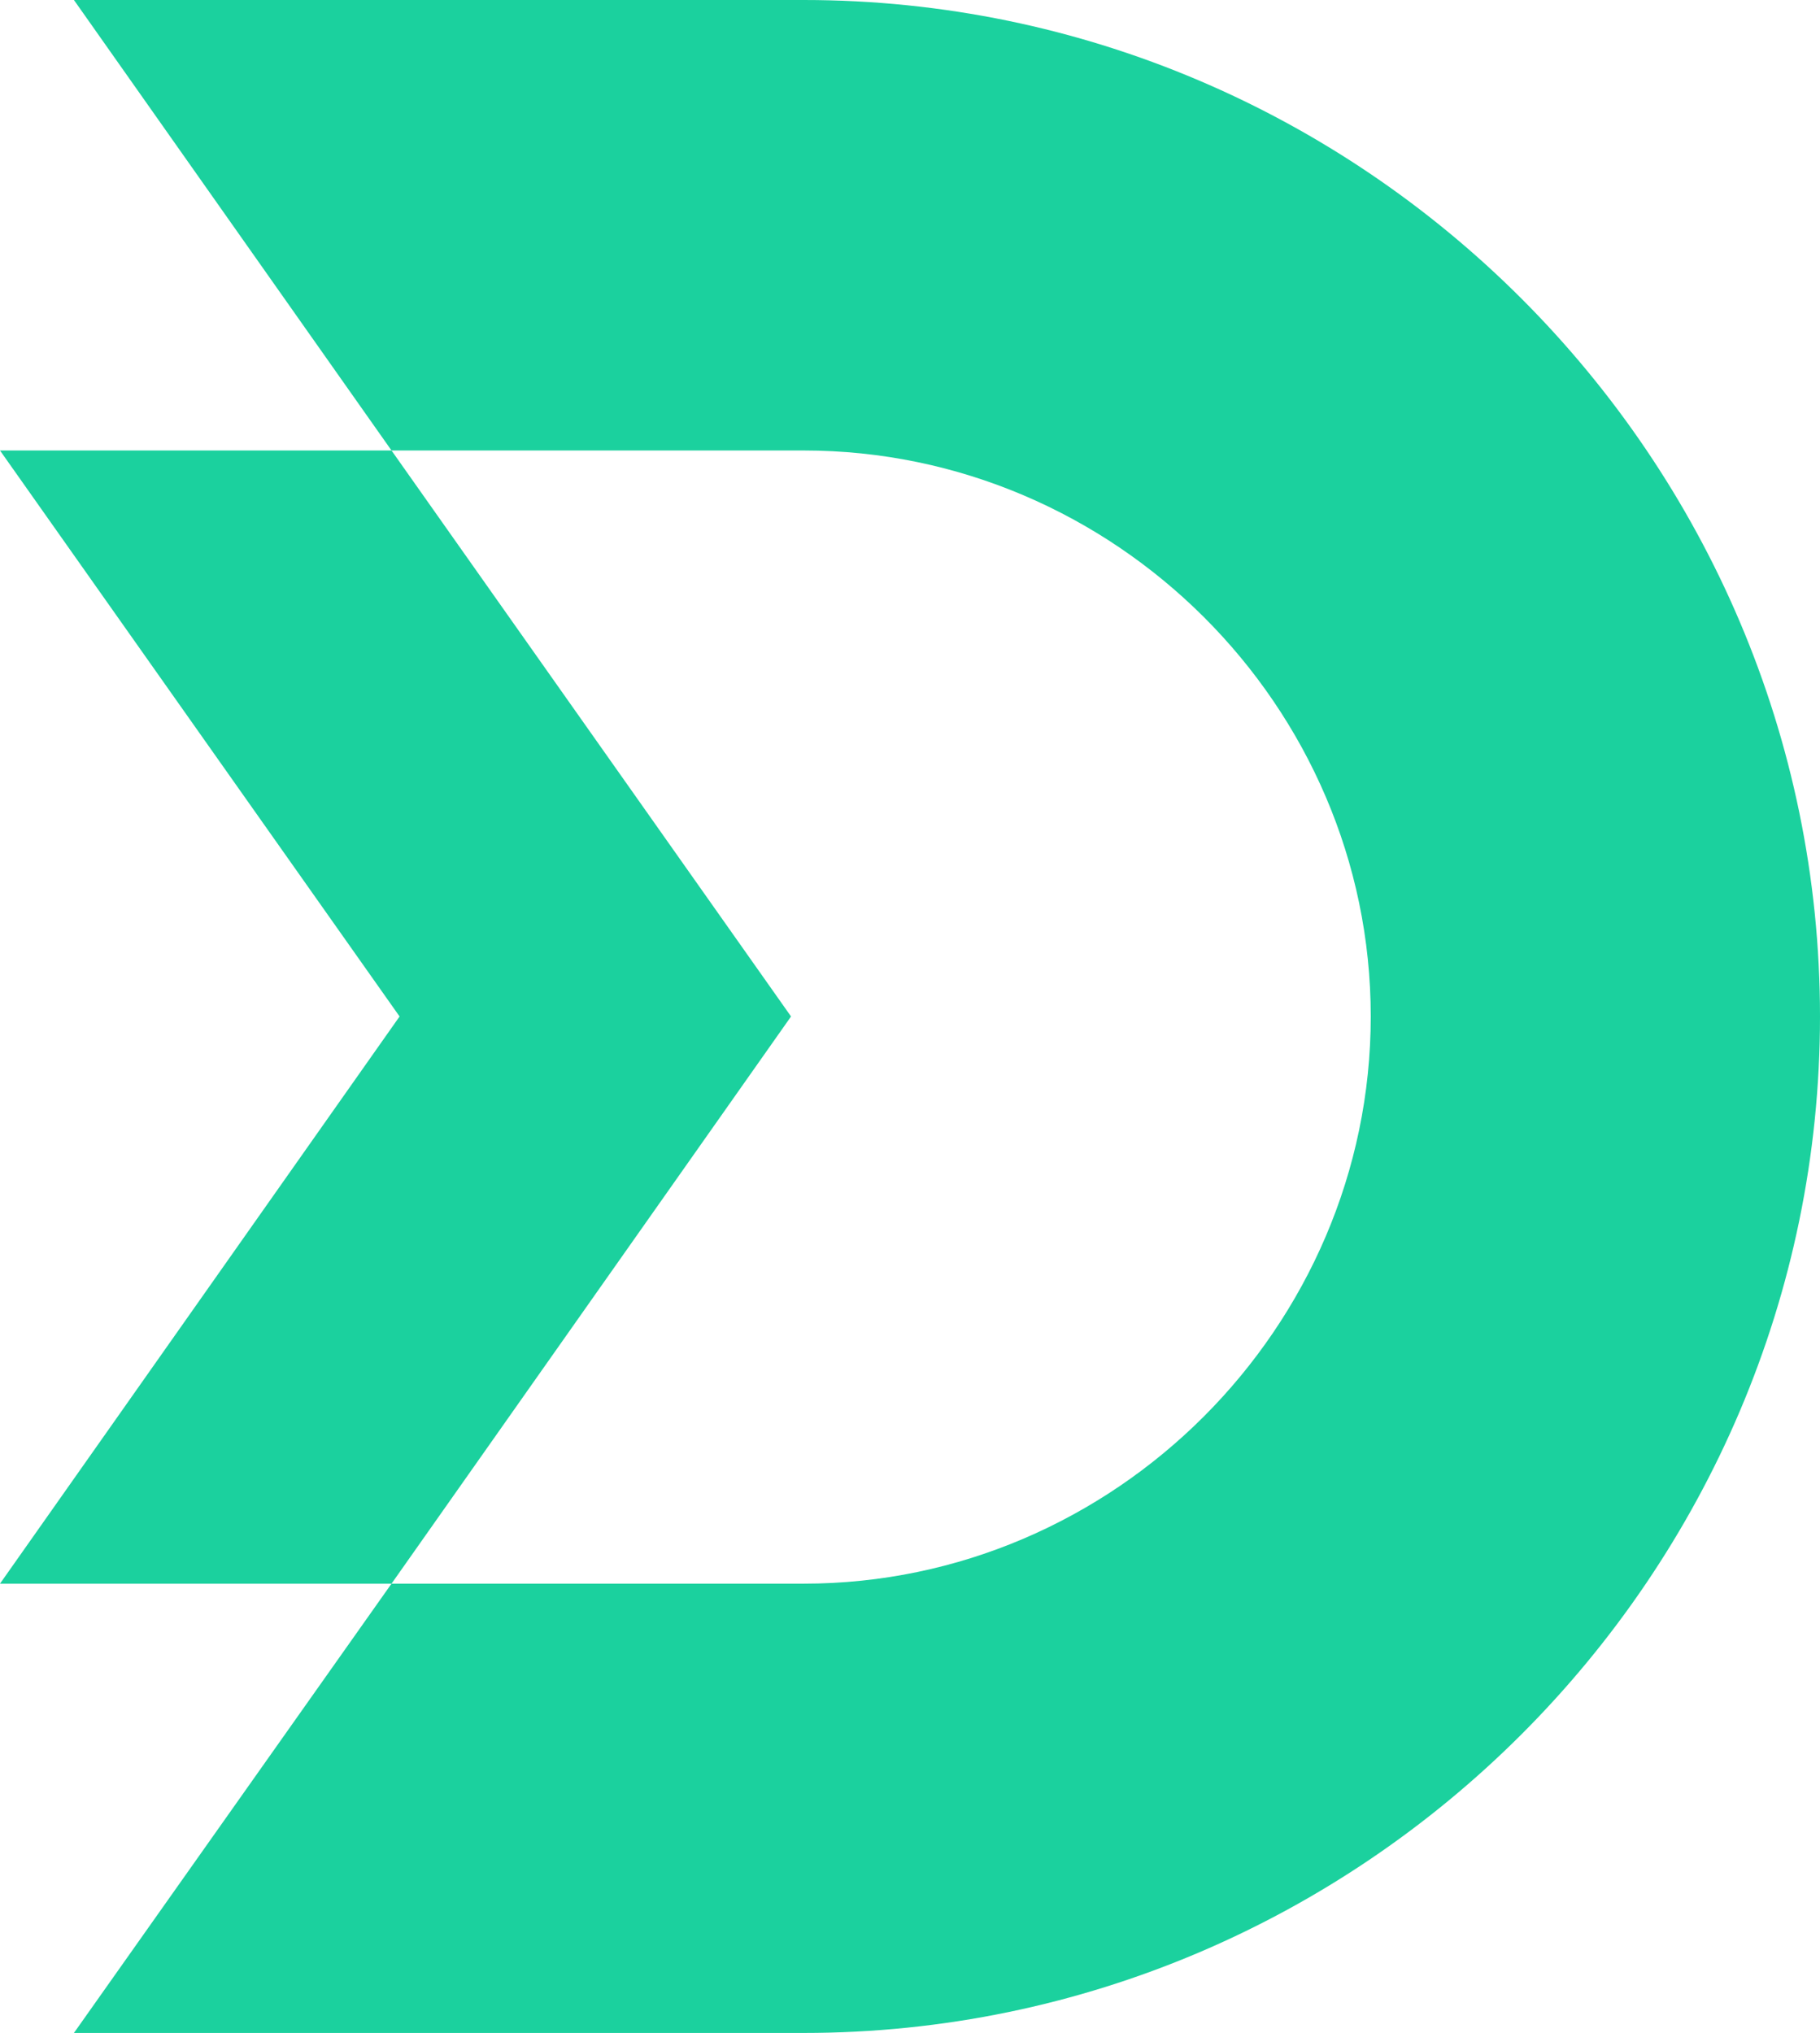
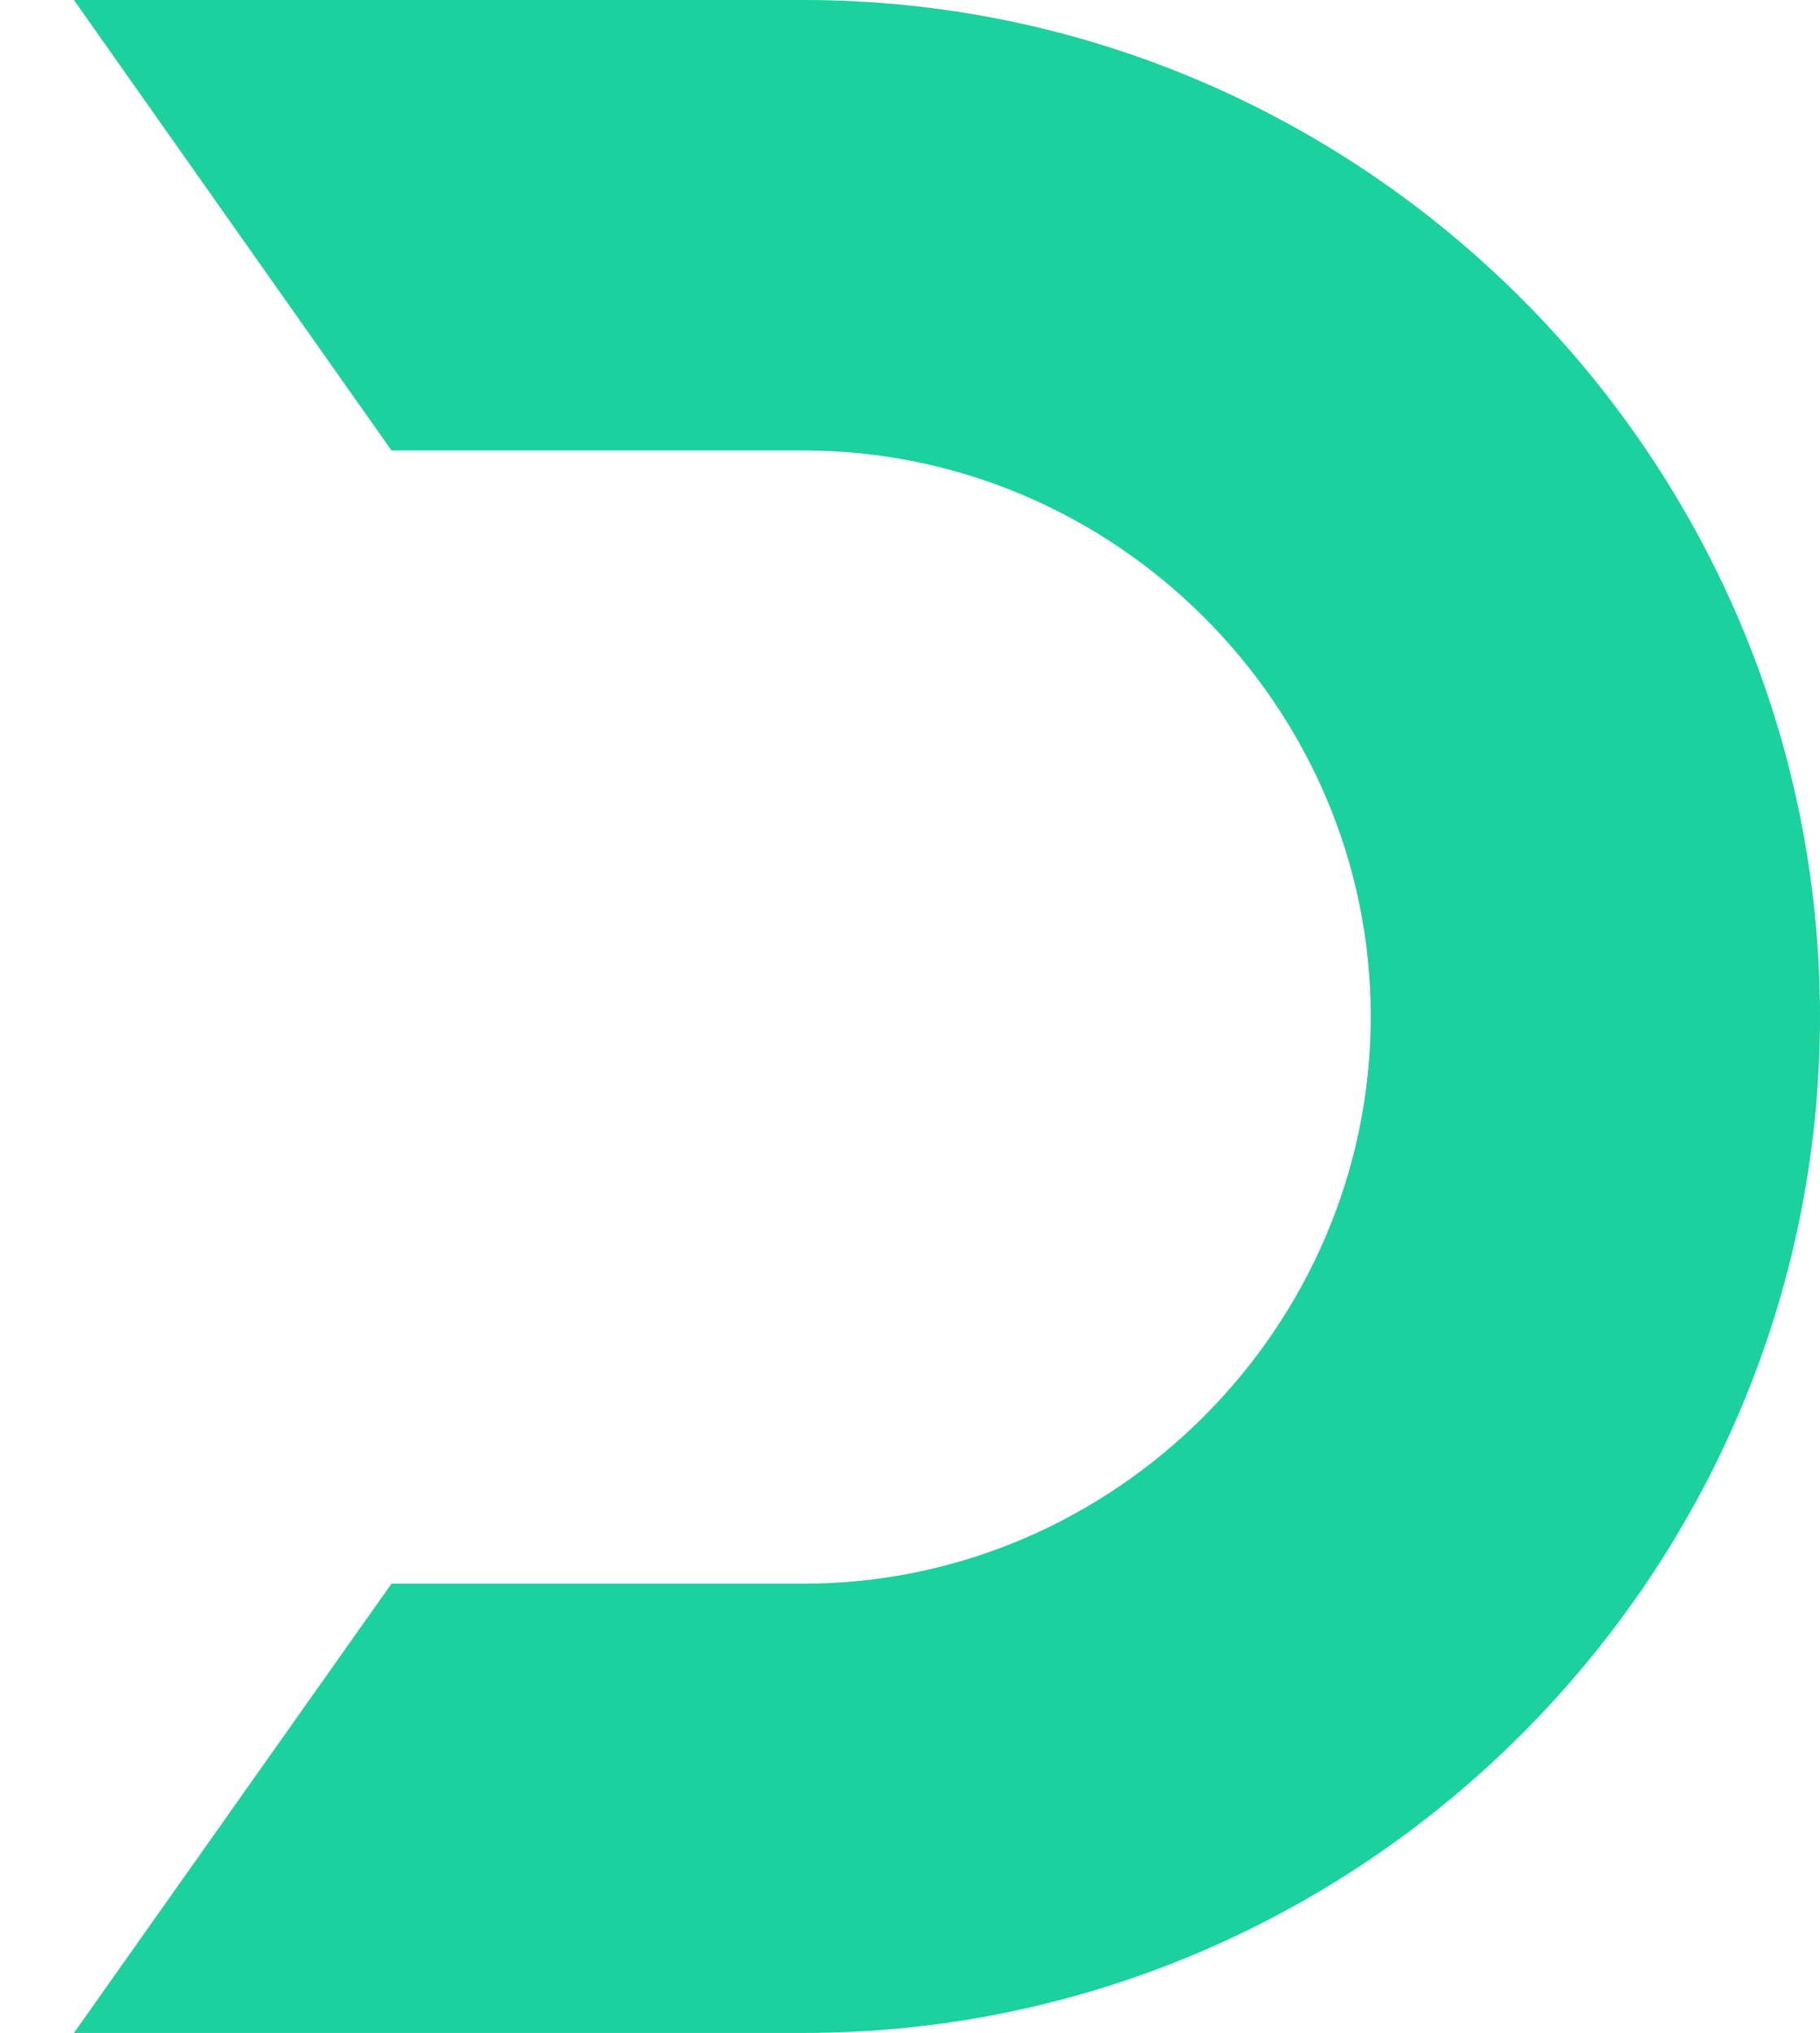
<svg xmlns="http://www.w3.org/2000/svg" version="1.1" id="Calque_1" x="0px" y="0px" width="28.654px" height="32px" viewBox="0 0 28.654 32" enable-background="new 0 0 28.654 32" xml:space="preserve">
  <g id="XMLID_1_">
-     <path id="XMLID_7_" fill="#1BD19E" d="M0,7.091h6.164L12.454,16l-6.29,8.928H0L6.291,16L0,7.091z M3.073,7.091 M9.31,11.545    M9.31,20.454 M3.073,24.928 M3.146,20.454 M3.146,11.545" />
    <path id="XMLID_3_" fill-rule="evenodd" clip-rule="evenodd" fill="#1BD19E" d="M1.164,0h11.49c8.8,0,16,7.2,16,16l0,0   c0,8.8-7.2,16-16,16H1.164l5-7.072h6.49c4.891,0,8.927-4.037,8.927-8.928s-4.036-8.909-8.927-8.909h-6.49L1.164,0z" />
  </g>
</svg>